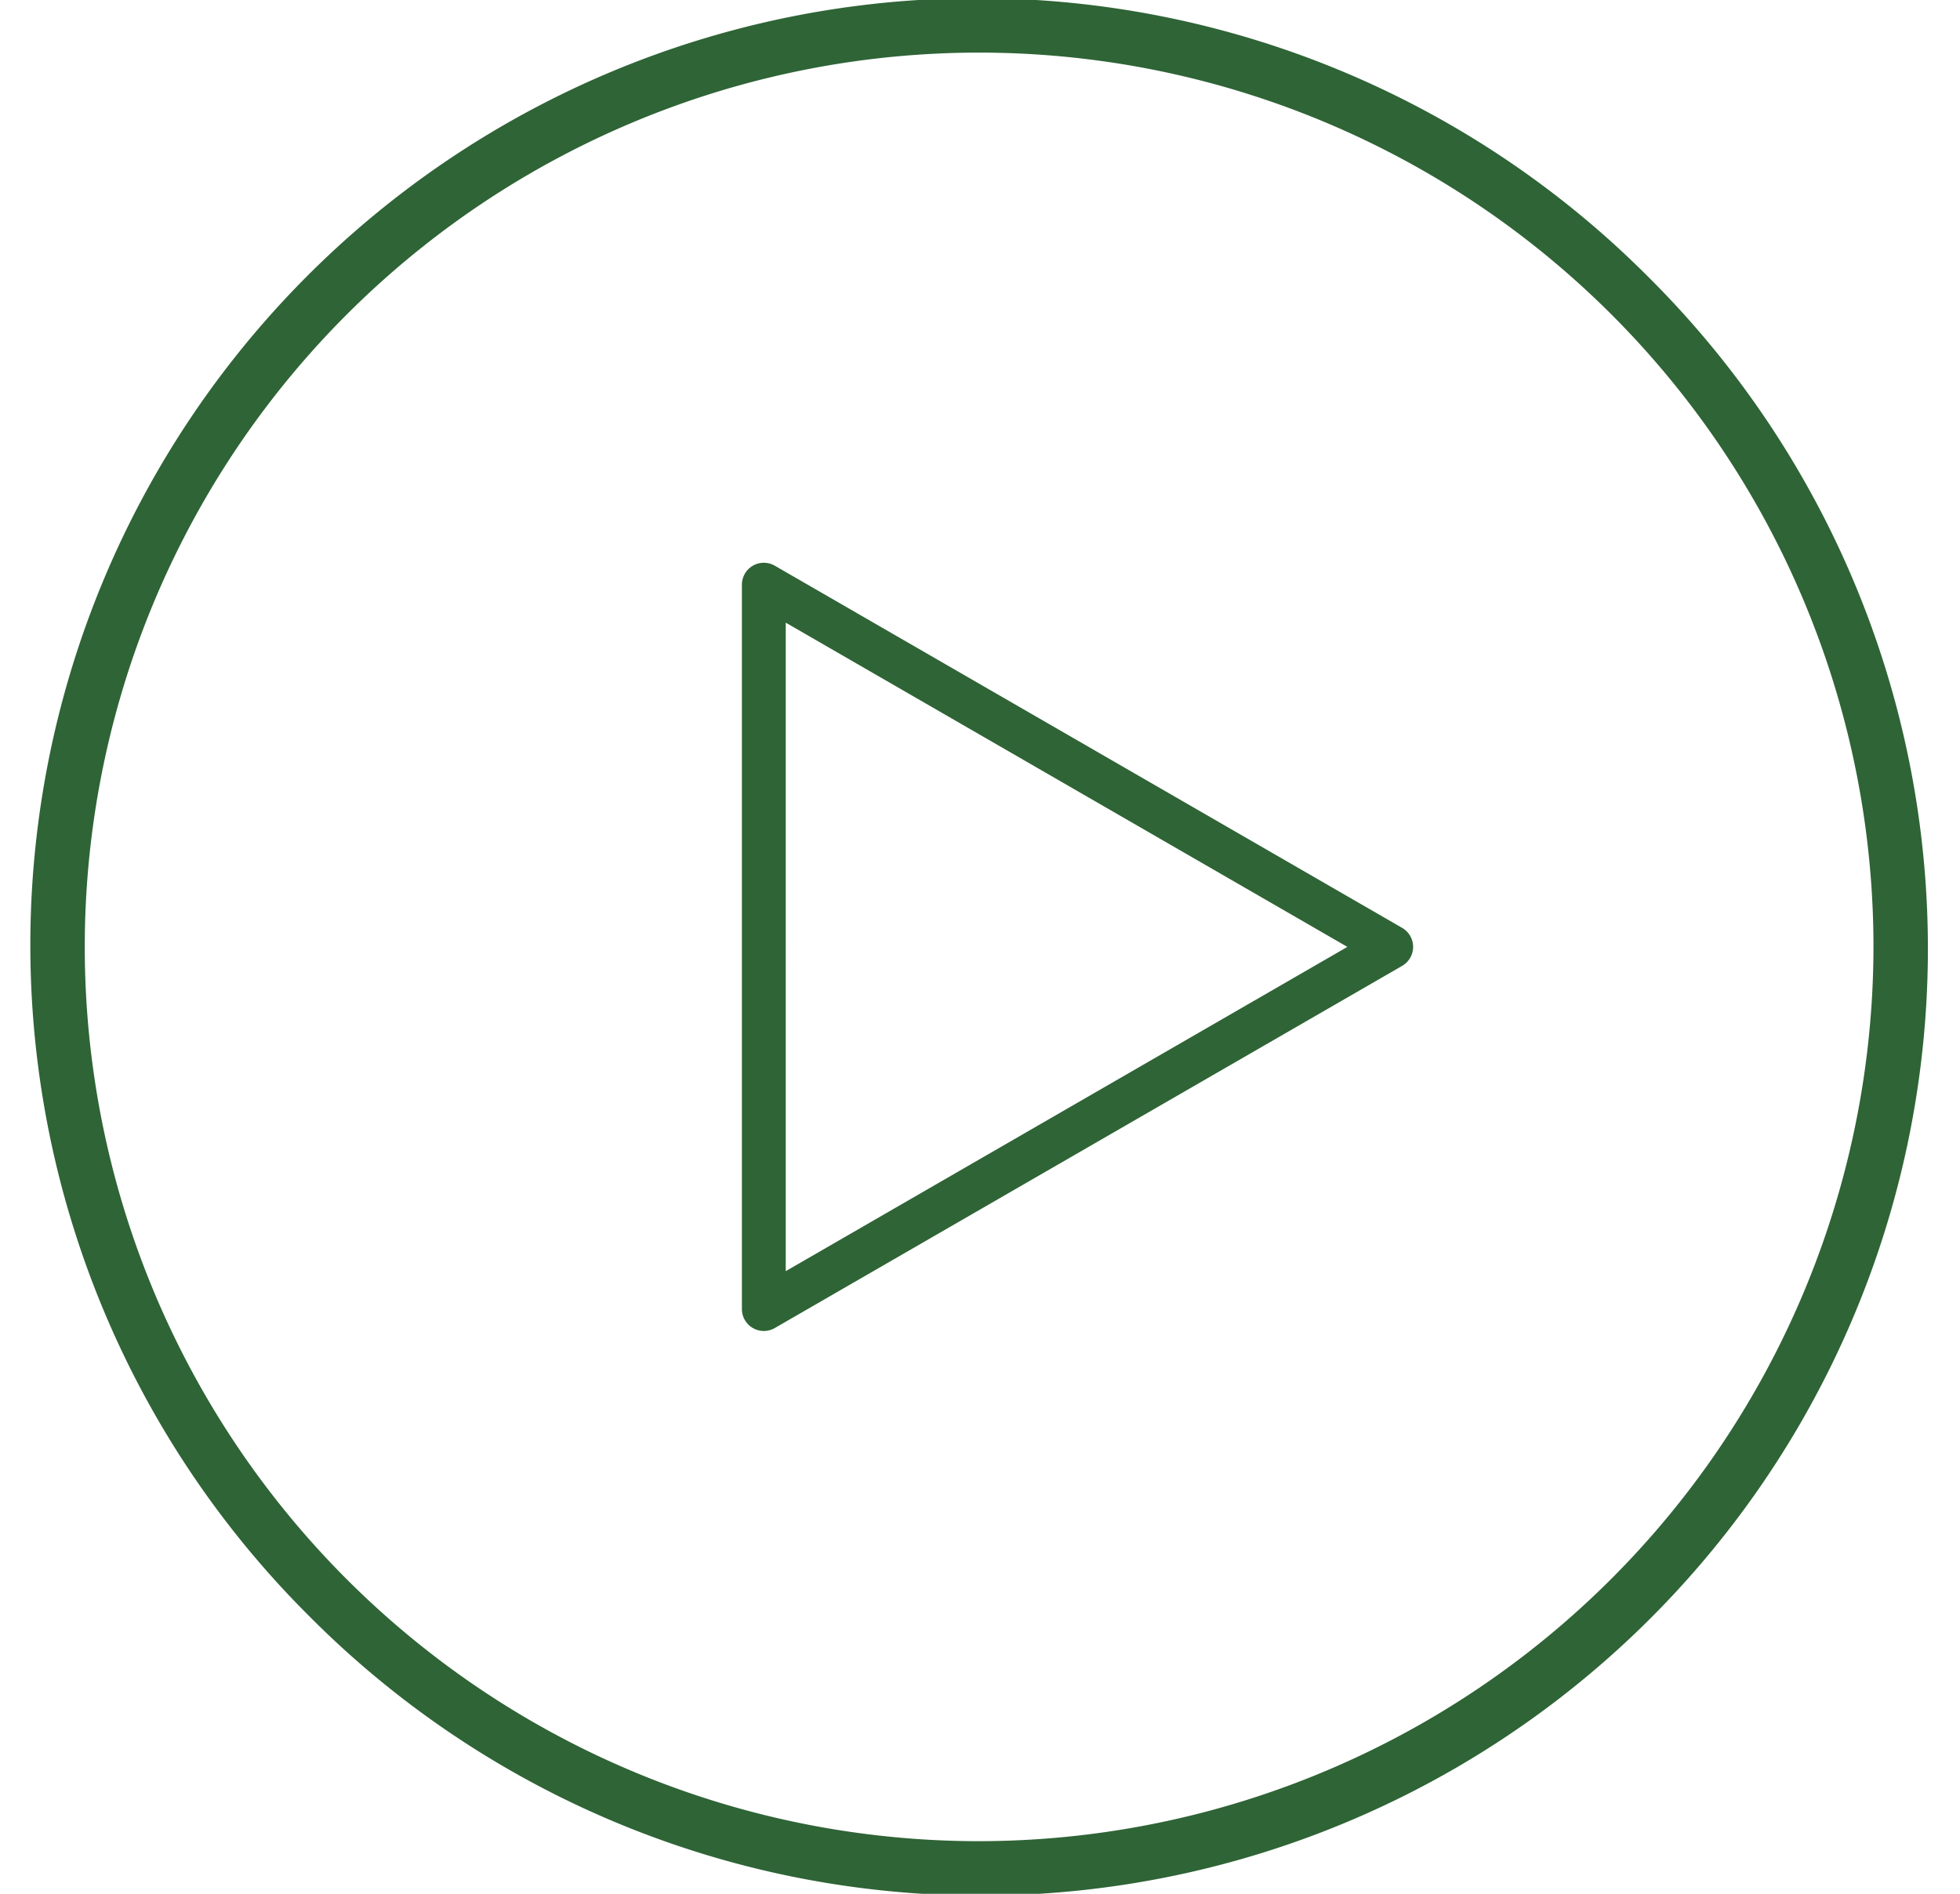
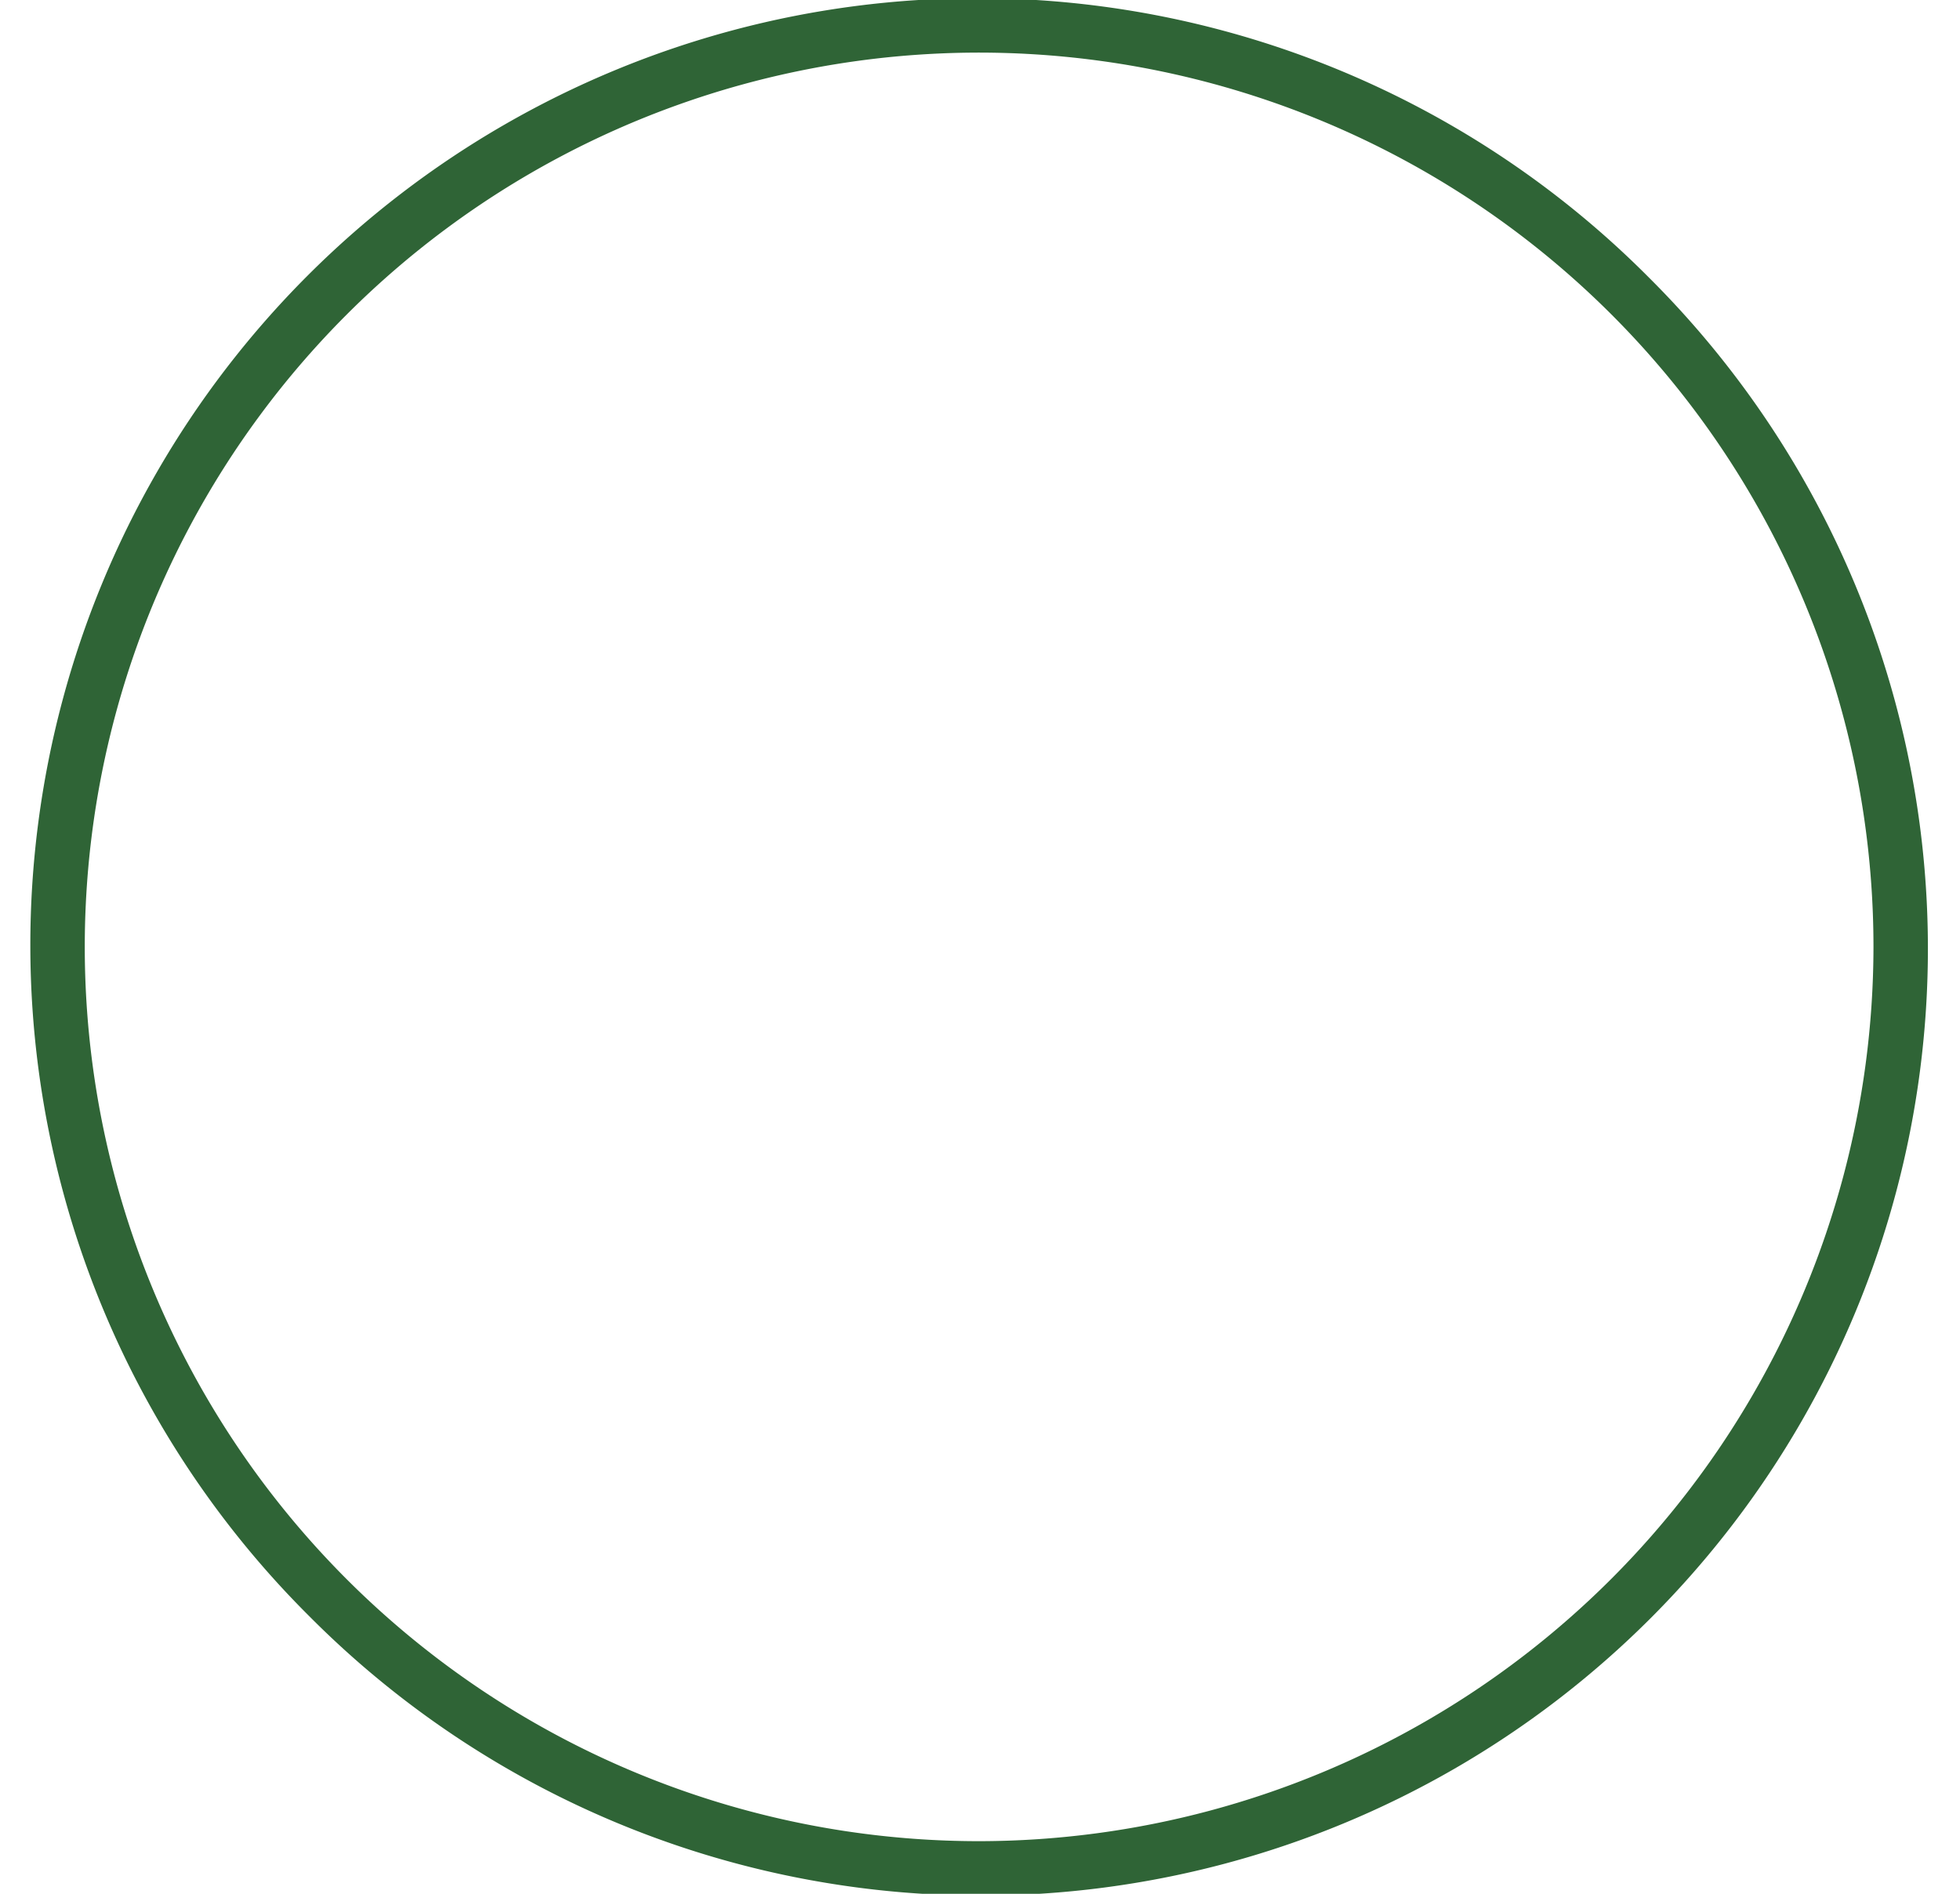
<svg xmlns="http://www.w3.org/2000/svg" width="99.349" height="96" viewBox="0 0 99.349 96">
  <defs>
    <clipPath id="clip-path">
      <rect id="Rectangle_446" data-name="Rectangle 446" width="99.349" height="96" fill="#2f6436" />
    </clipPath>
  </defs>
  <g id="webinar" transform="translate(1.46)">
    <g id="Group_191" data-name="Group 191" transform="translate(-1.46)" clip-path="url(#clip-path)">
      <path id="Path_862" data-name="Path 862" d="M81.941,14.059A48,48,0,1,0,14.059,81.941,48,48,0,1,0,81.941,14.059M48,93.333A45.333,45.333,0,1,1,93.333,48,45.385,45.385,0,0,1,48,93.333" transform="translate(1.63)" fill="#2f6436" />
-       <path id="Path_863" data-name="Path 863" d="M195.354,146.888l-31.8-18.36a1.111,1.111,0,0,0-1.667.962v36.72a1.111,1.111,0,0,0,1.667.962l31.8-18.36a1.111,1.111,0,0,0,0-1.924m-31.245,17.4V131.415l28.468,16.436Z" transform="translate(-124.281 -99.851)" fill="#2f6436" />
    </g>
  </g>
</svg>